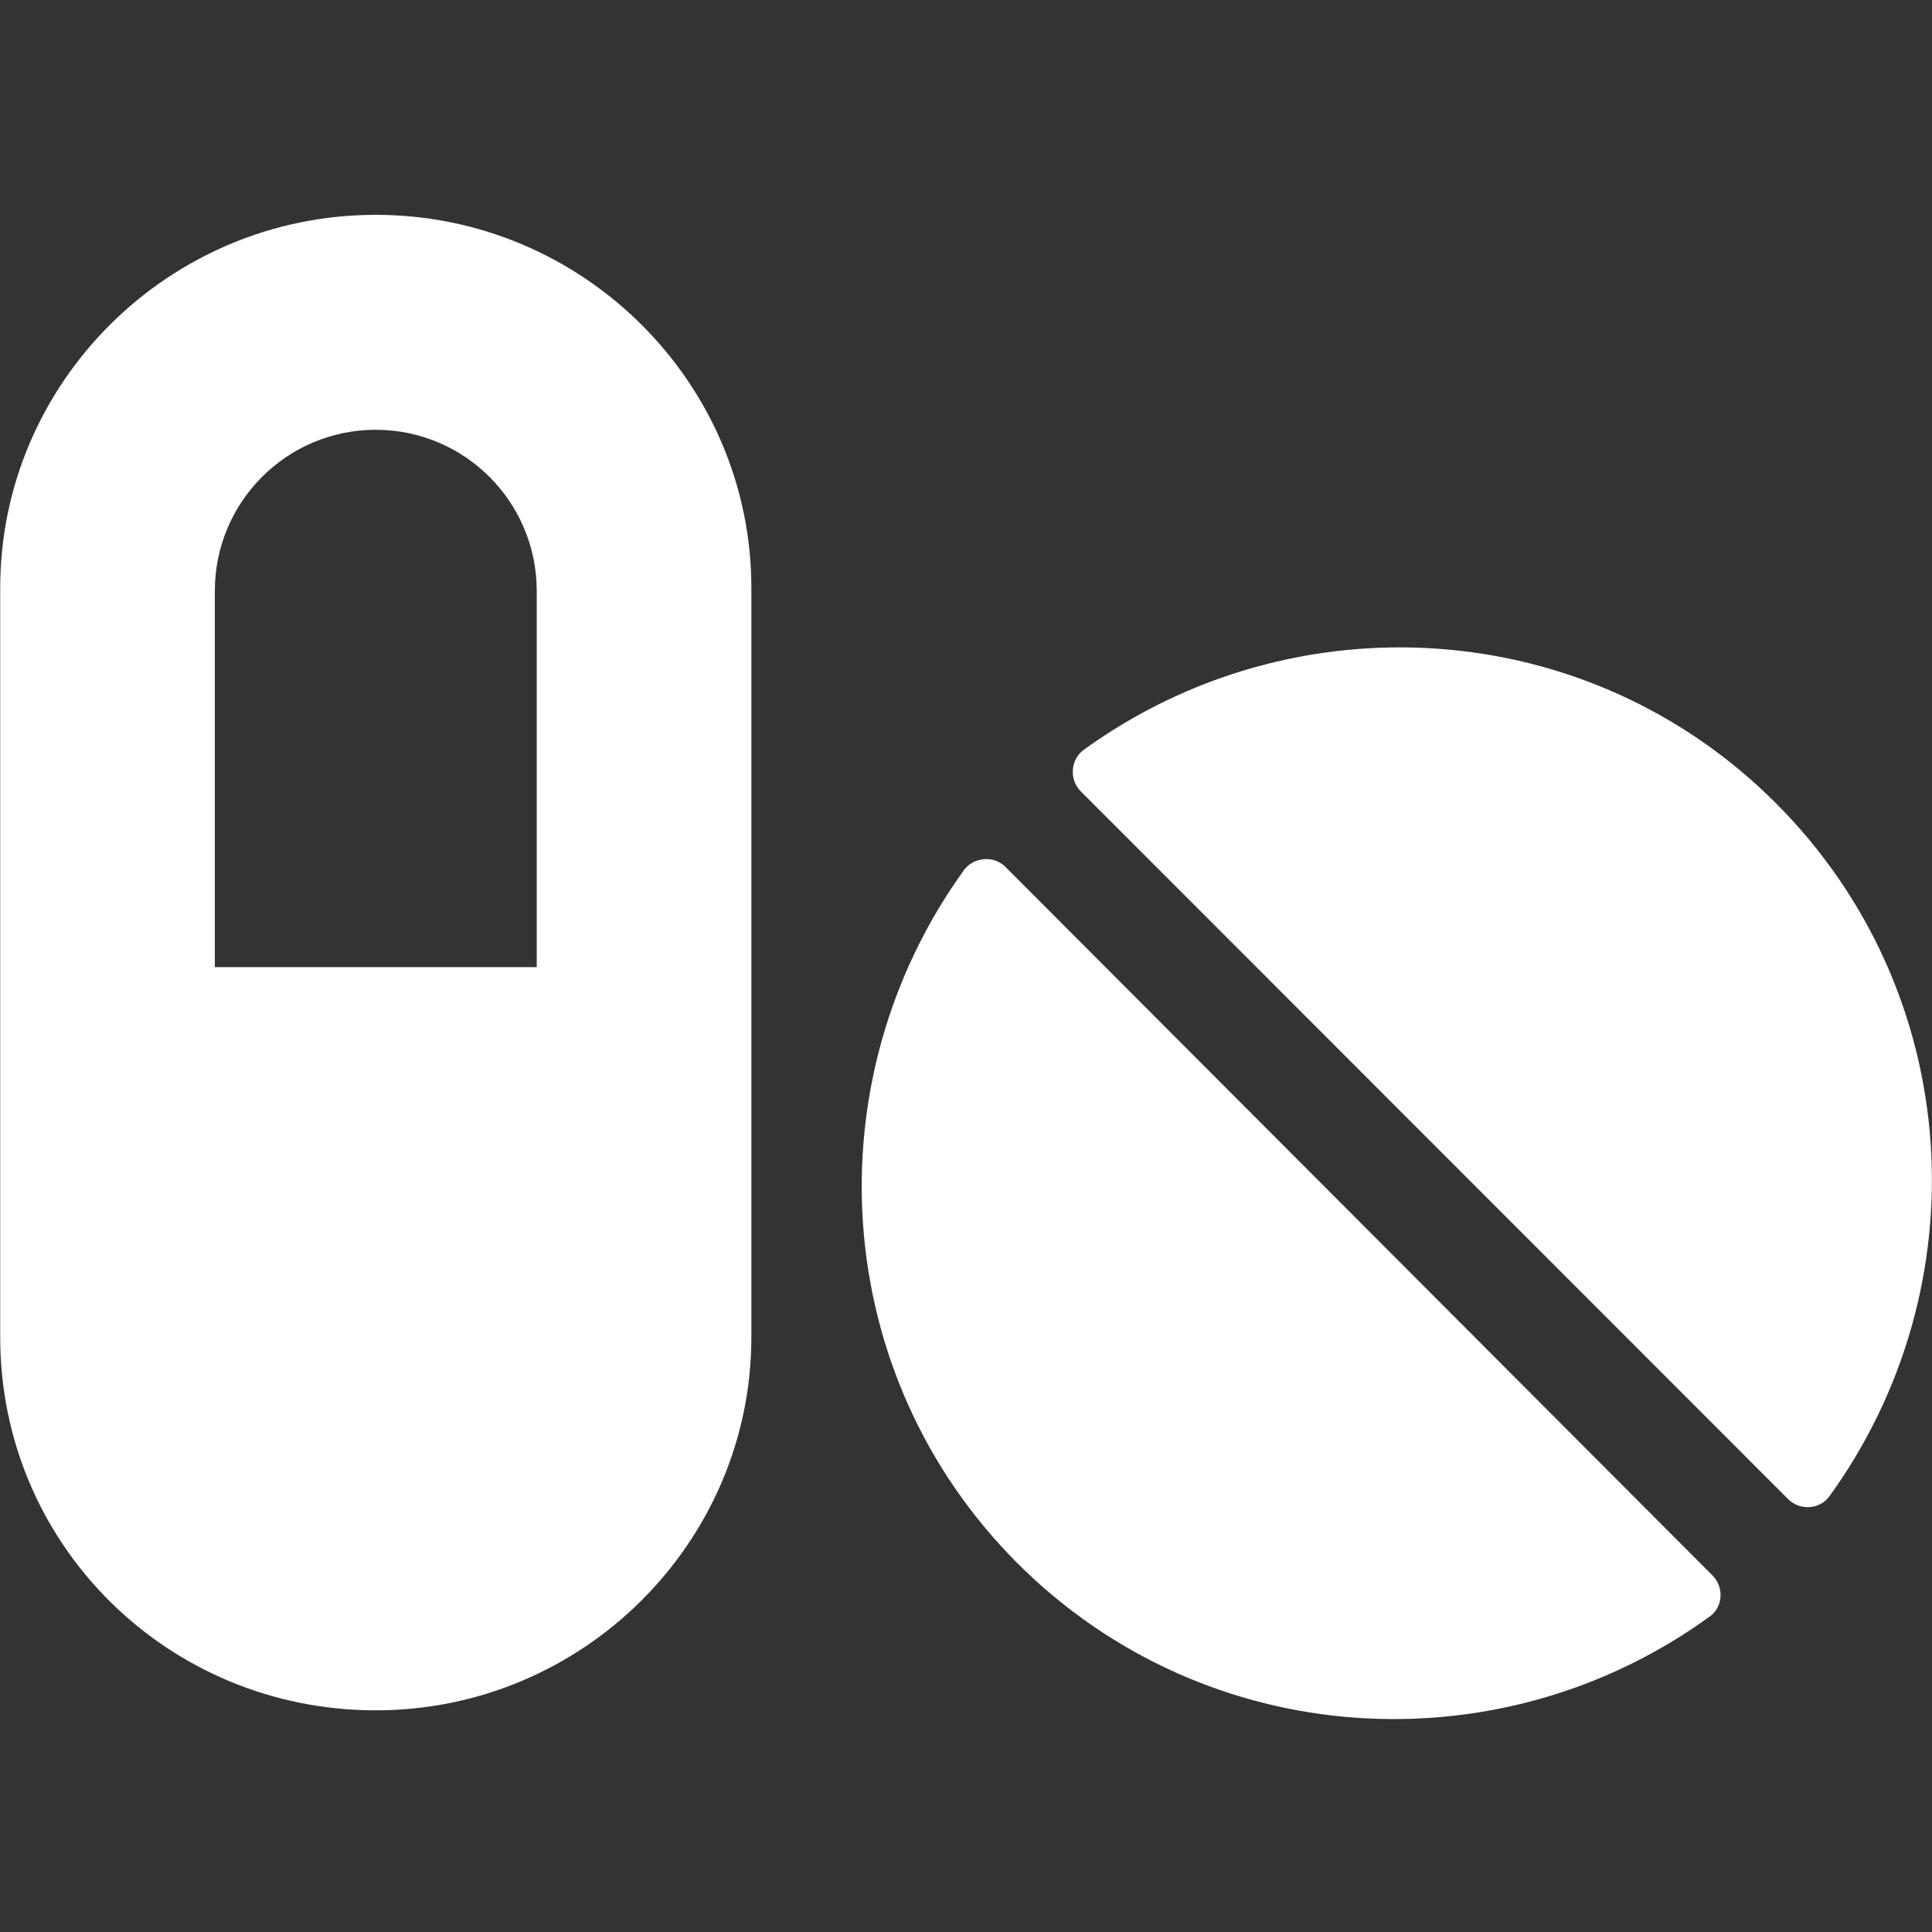
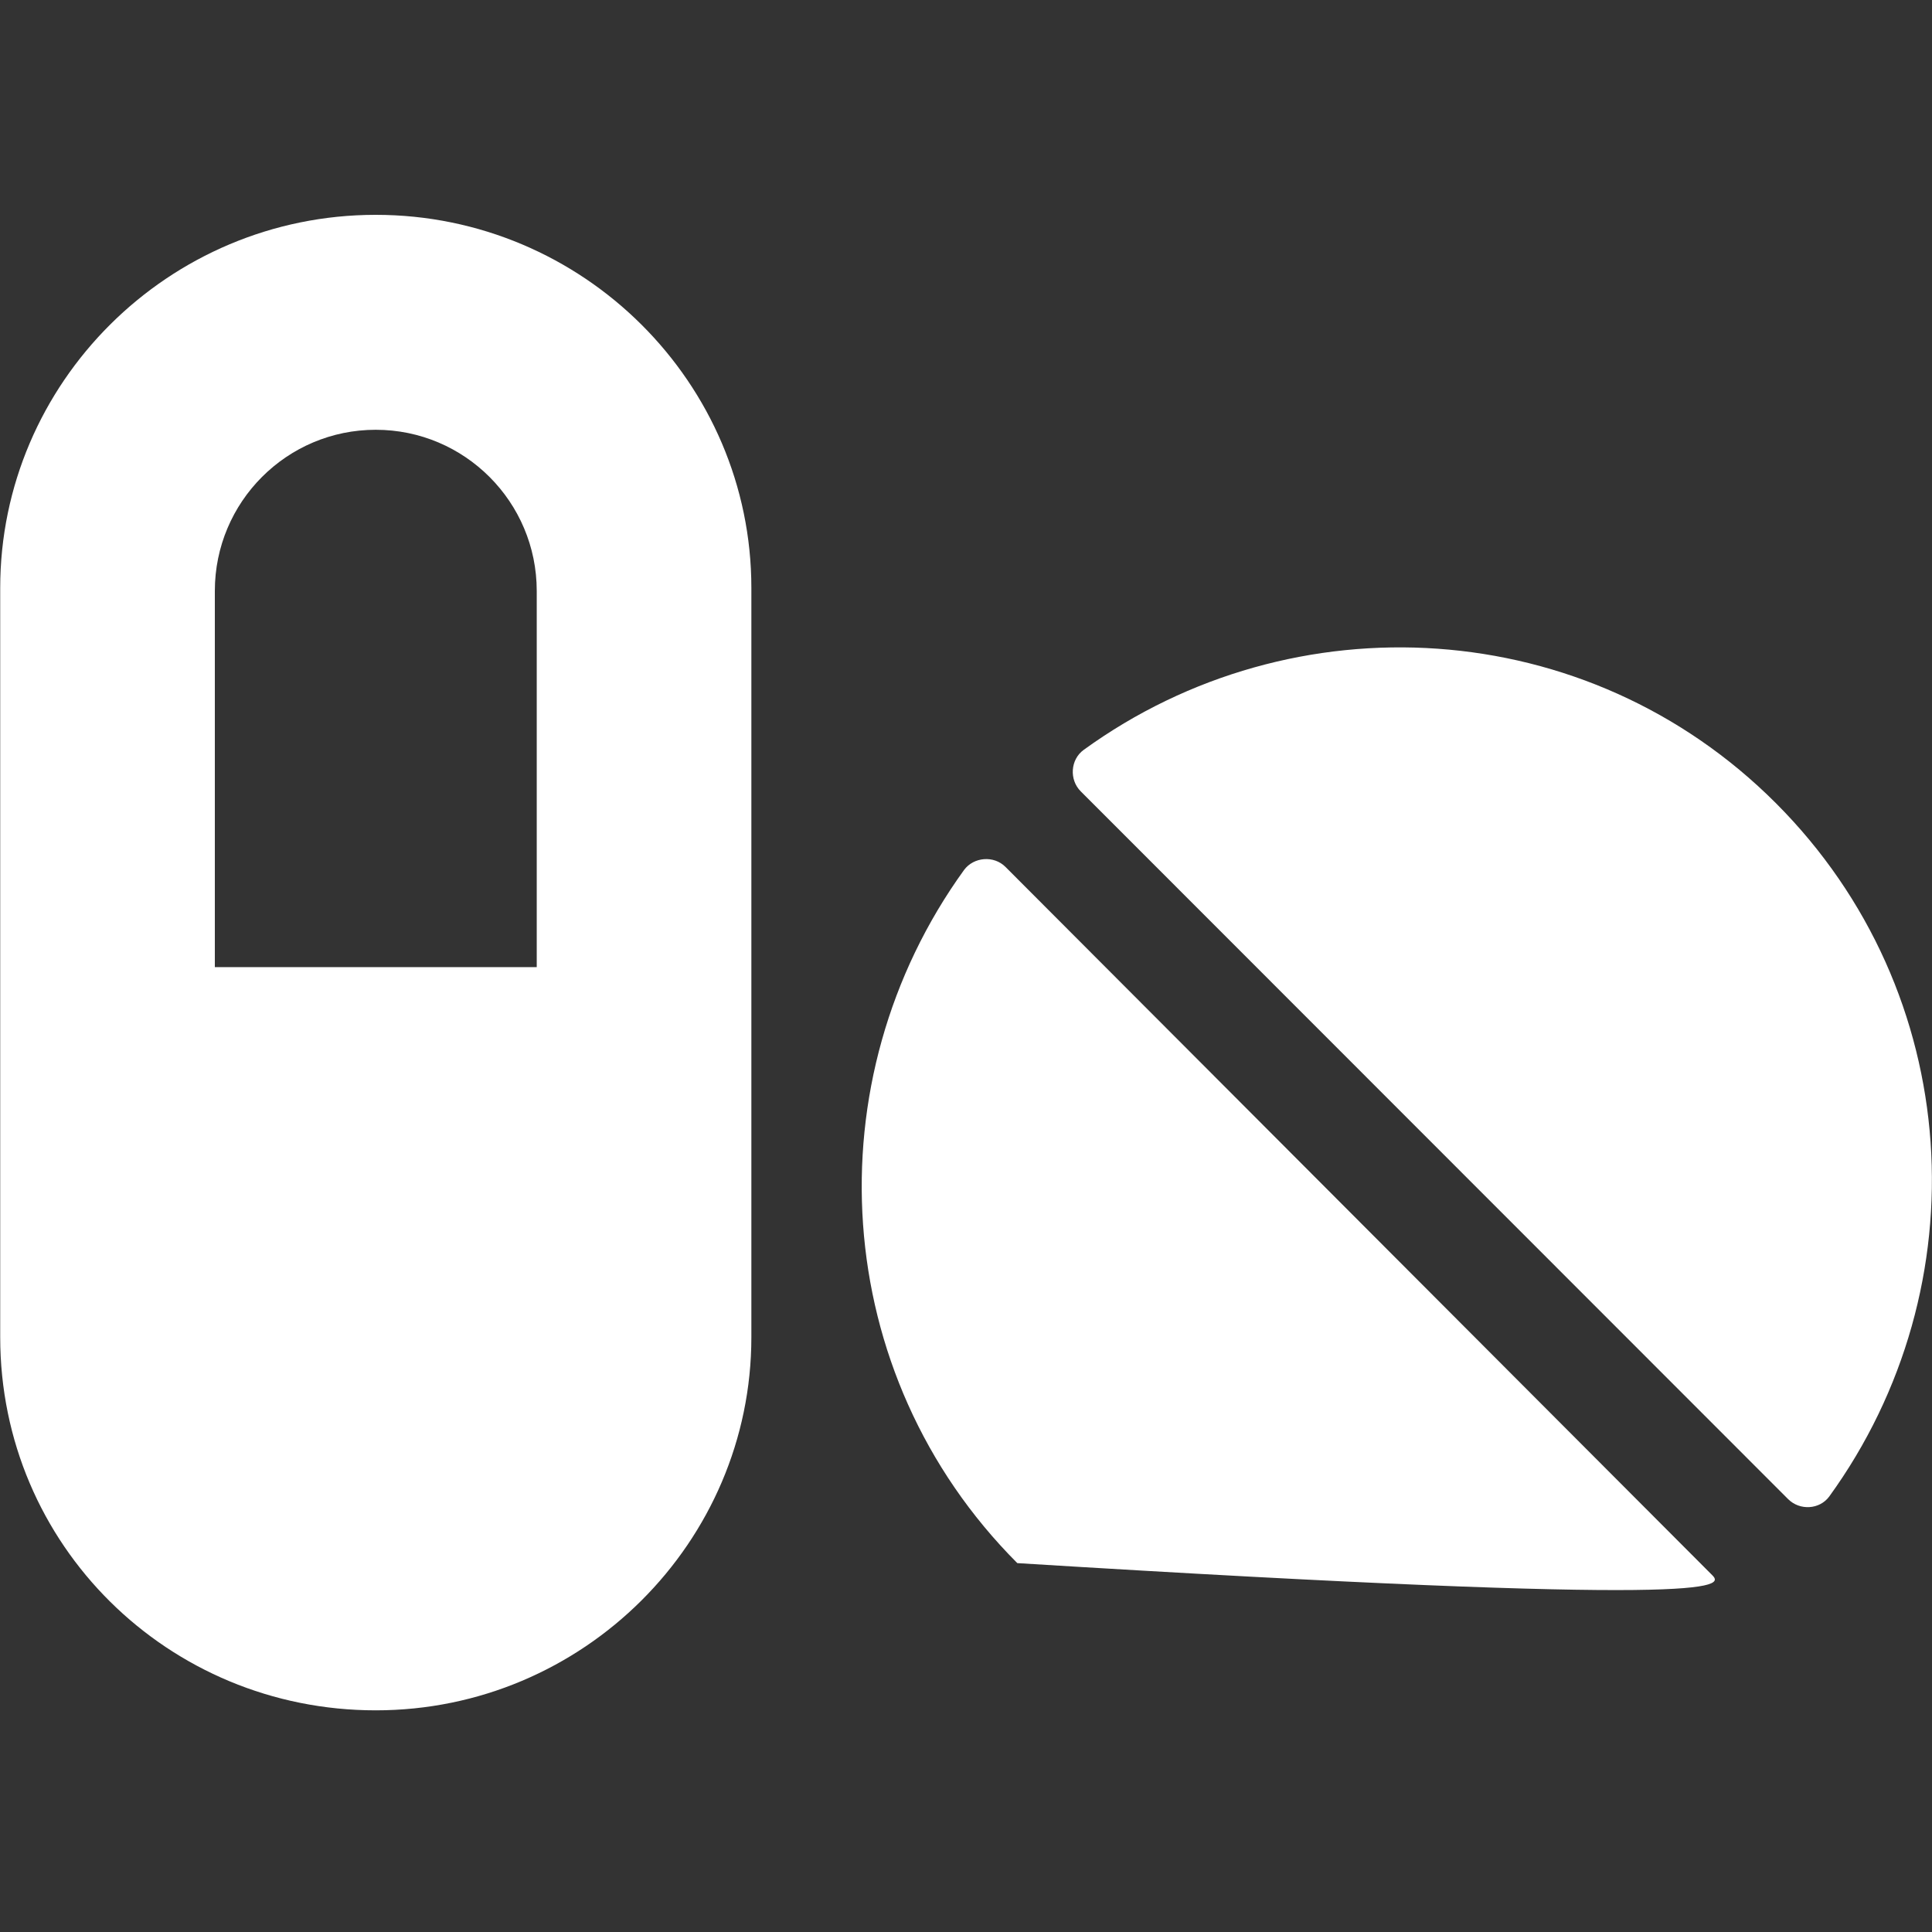
<svg xmlns="http://www.w3.org/2000/svg" width="100" zoomAndPan="magnify" viewBox="0 0 75 75" height="100" preserveAspectRatio="xMidYMid meet" version="1.0">
  <rect x="0" y="0" width="75" height="75" fill="#333333" stroke="none" />
-   <path fill="#ffffff" d="M 14.586 8.34 C 6.531 8.34 0.008 14.871 0.008 22.824 L 0.008 51.91 C 0.008 59.977 6.531 66.395 14.586 66.395 C 22.645 66.395 29.168 59.859 29.168 51.91 L 29.168 22.824 C 29.168 14.871 22.645 8.34 14.586 8.34 Z M 20.836 37.543 L 8.34 37.543 L 8.34 22.941 C 8.34 19.484 11.137 16.684 14.586 16.684 C 18.035 16.684 20.836 19.484 20.836 22.941 Z M 39.035 33.656 C 38.582 33.199 37.801 33.266 37.426 33.77 C 31.535 41.918 32.168 53.34 39.492 60.68 C 46.832 68.012 58.238 68.664 66.375 62.75 C 66.895 62.375 66.93 61.609 66.473 61.152 Z M 68.941 31.18 C 61.617 23.848 50.207 23.211 42.07 29.109 C 41.551 29.484 41.5 30.27 41.957 30.723 L 69.414 58.195 C 69.867 58.648 70.633 58.602 71.008 58.098 C 76.922 49.941 76.281 38.531 68.941 31.18 Z M 68.941 31.18 " fill-opacity="1" fill-rule="nonzero" />
+   <path fill="#ffffff" d="M 14.586 8.34 C 6.531 8.34 0.008 14.871 0.008 22.824 L 0.008 51.91 C 0.008 59.977 6.531 66.395 14.586 66.395 C 22.645 66.395 29.168 59.859 29.168 51.91 L 29.168 22.824 C 29.168 14.871 22.645 8.34 14.586 8.34 Z M 20.836 37.543 L 8.34 37.543 L 8.34 22.941 C 8.34 19.484 11.137 16.684 14.586 16.684 C 18.035 16.684 20.836 19.484 20.836 22.941 Z M 39.035 33.656 C 38.582 33.199 37.801 33.266 37.426 33.77 C 31.535 41.918 32.168 53.34 39.492 60.68 C 66.895 62.375 66.93 61.609 66.473 61.152 Z M 68.941 31.18 C 61.617 23.848 50.207 23.211 42.07 29.109 C 41.551 29.484 41.5 30.27 41.957 30.723 L 69.414 58.195 C 69.867 58.648 70.633 58.602 71.008 58.098 C 76.922 49.941 76.281 38.531 68.941 31.18 Z M 68.941 31.18 " fill-opacity="1" fill-rule="nonzero" />
</svg>